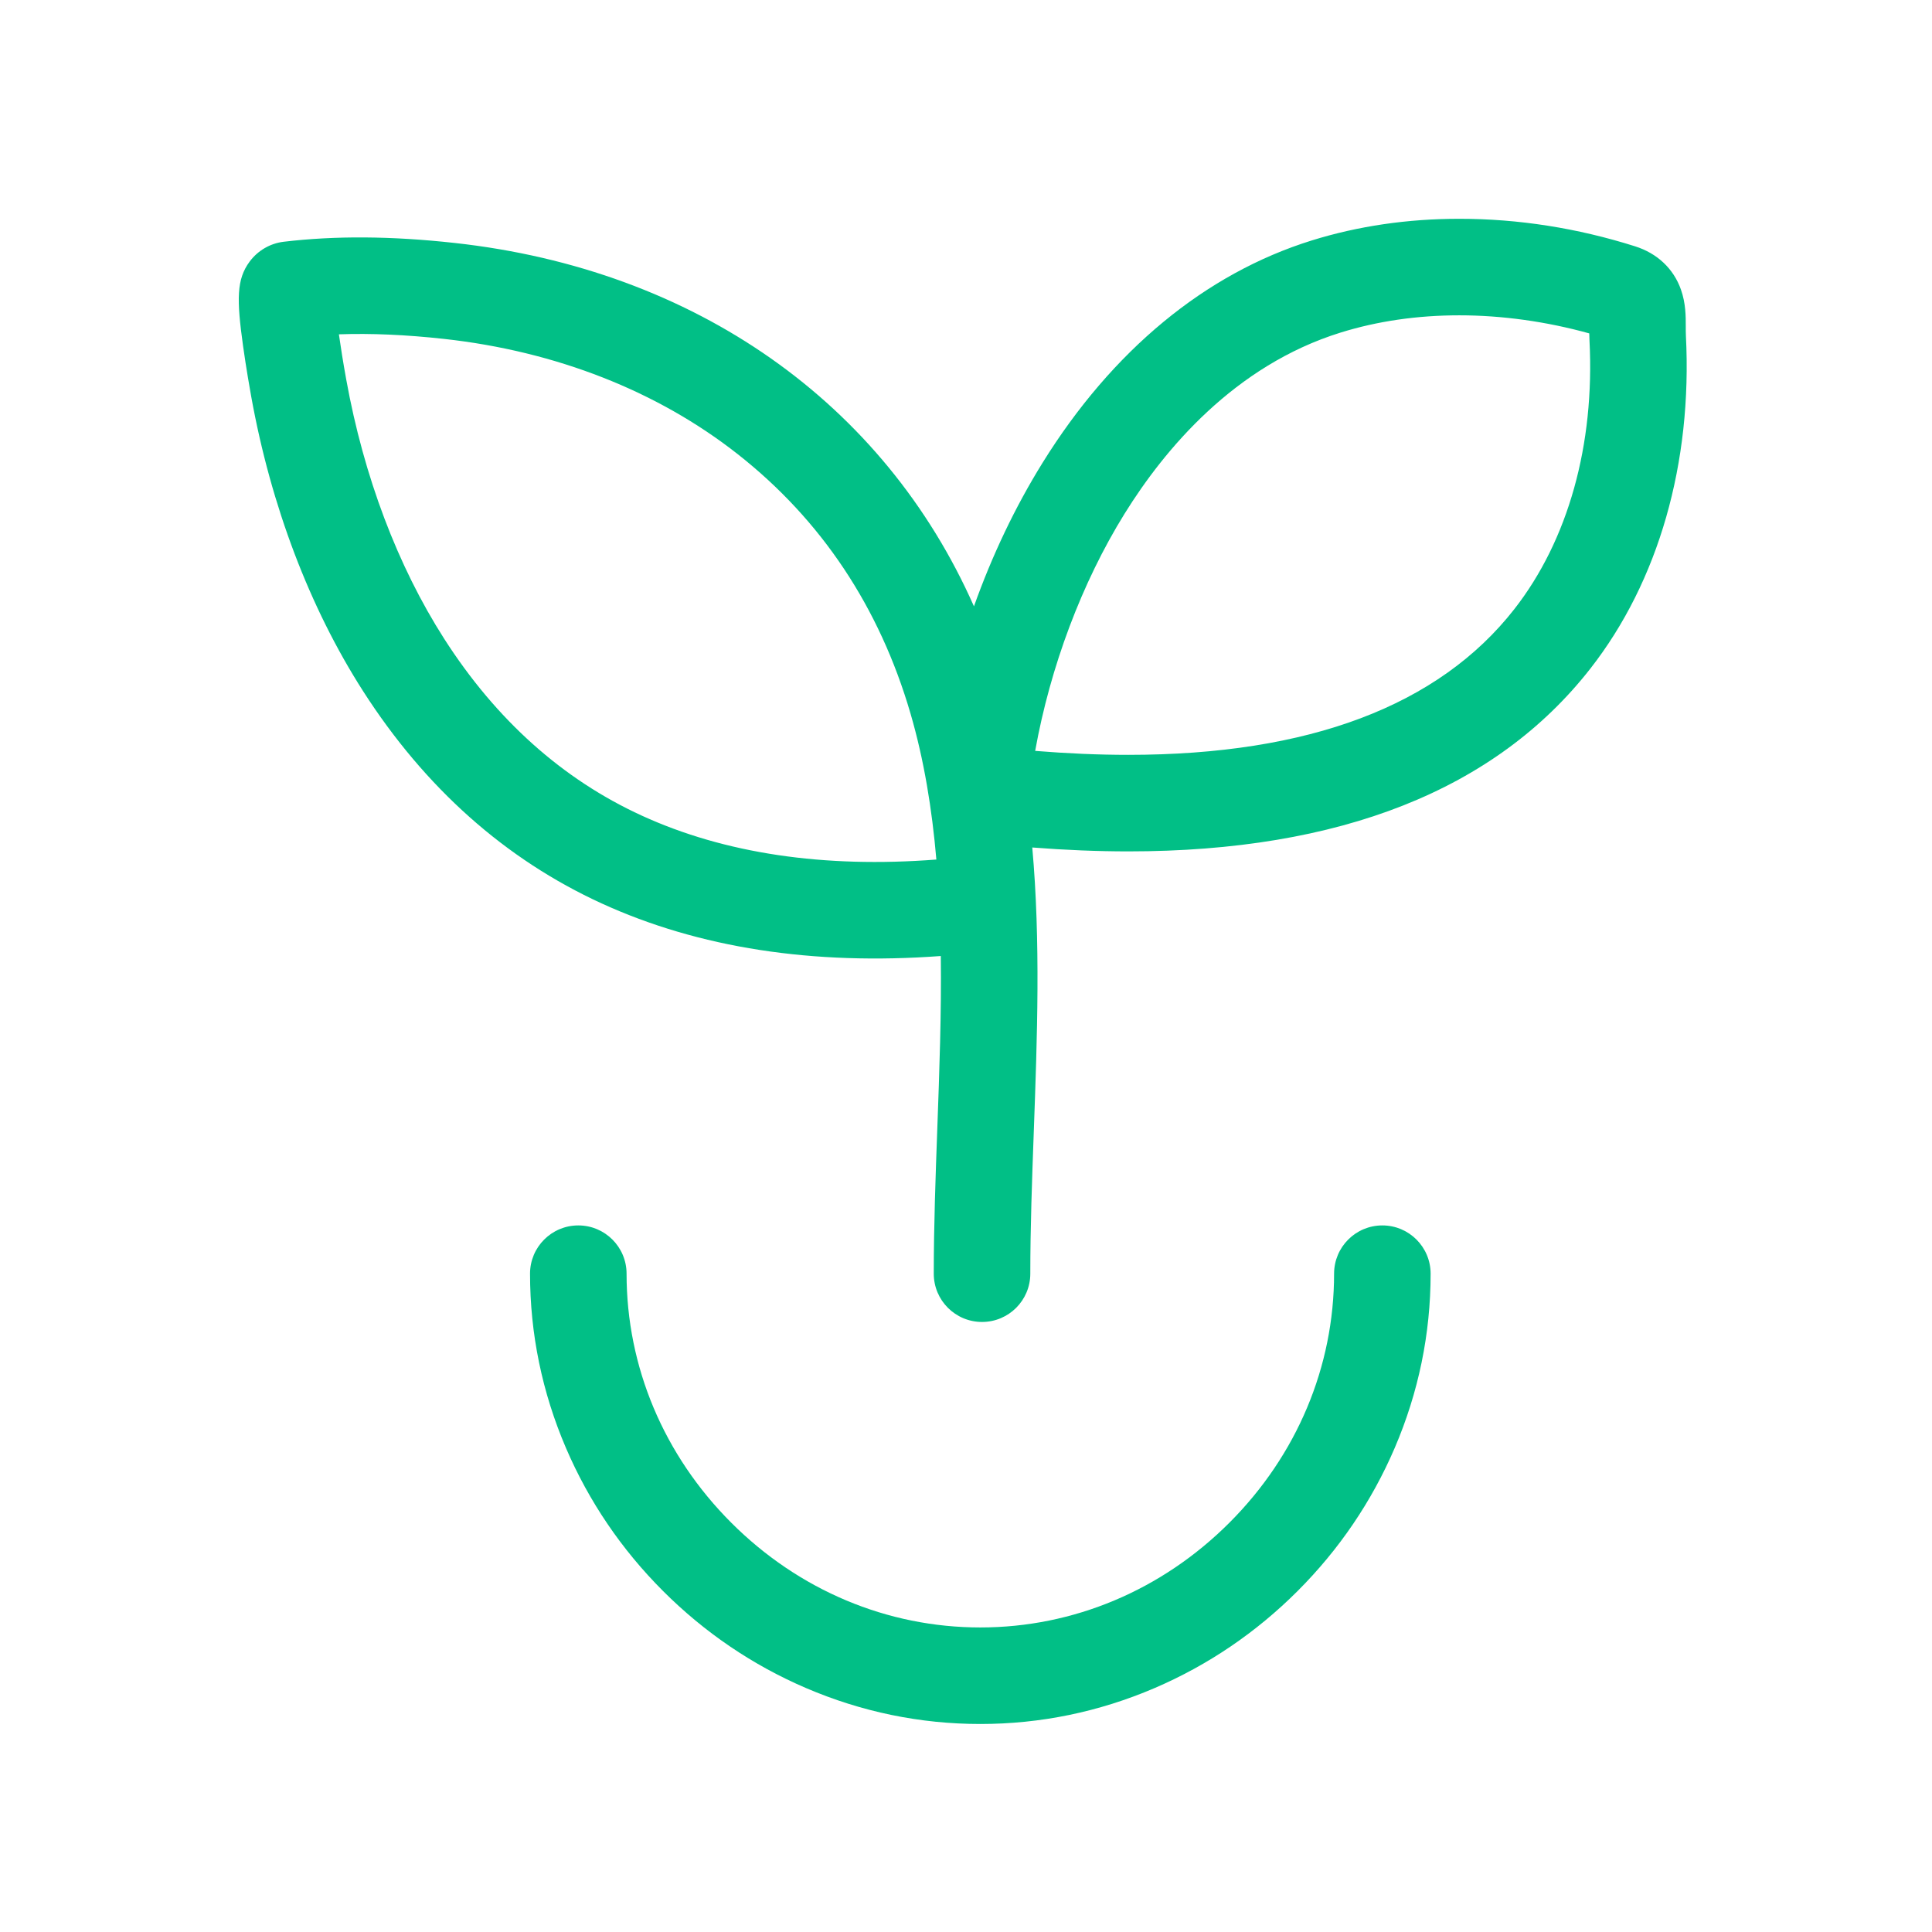
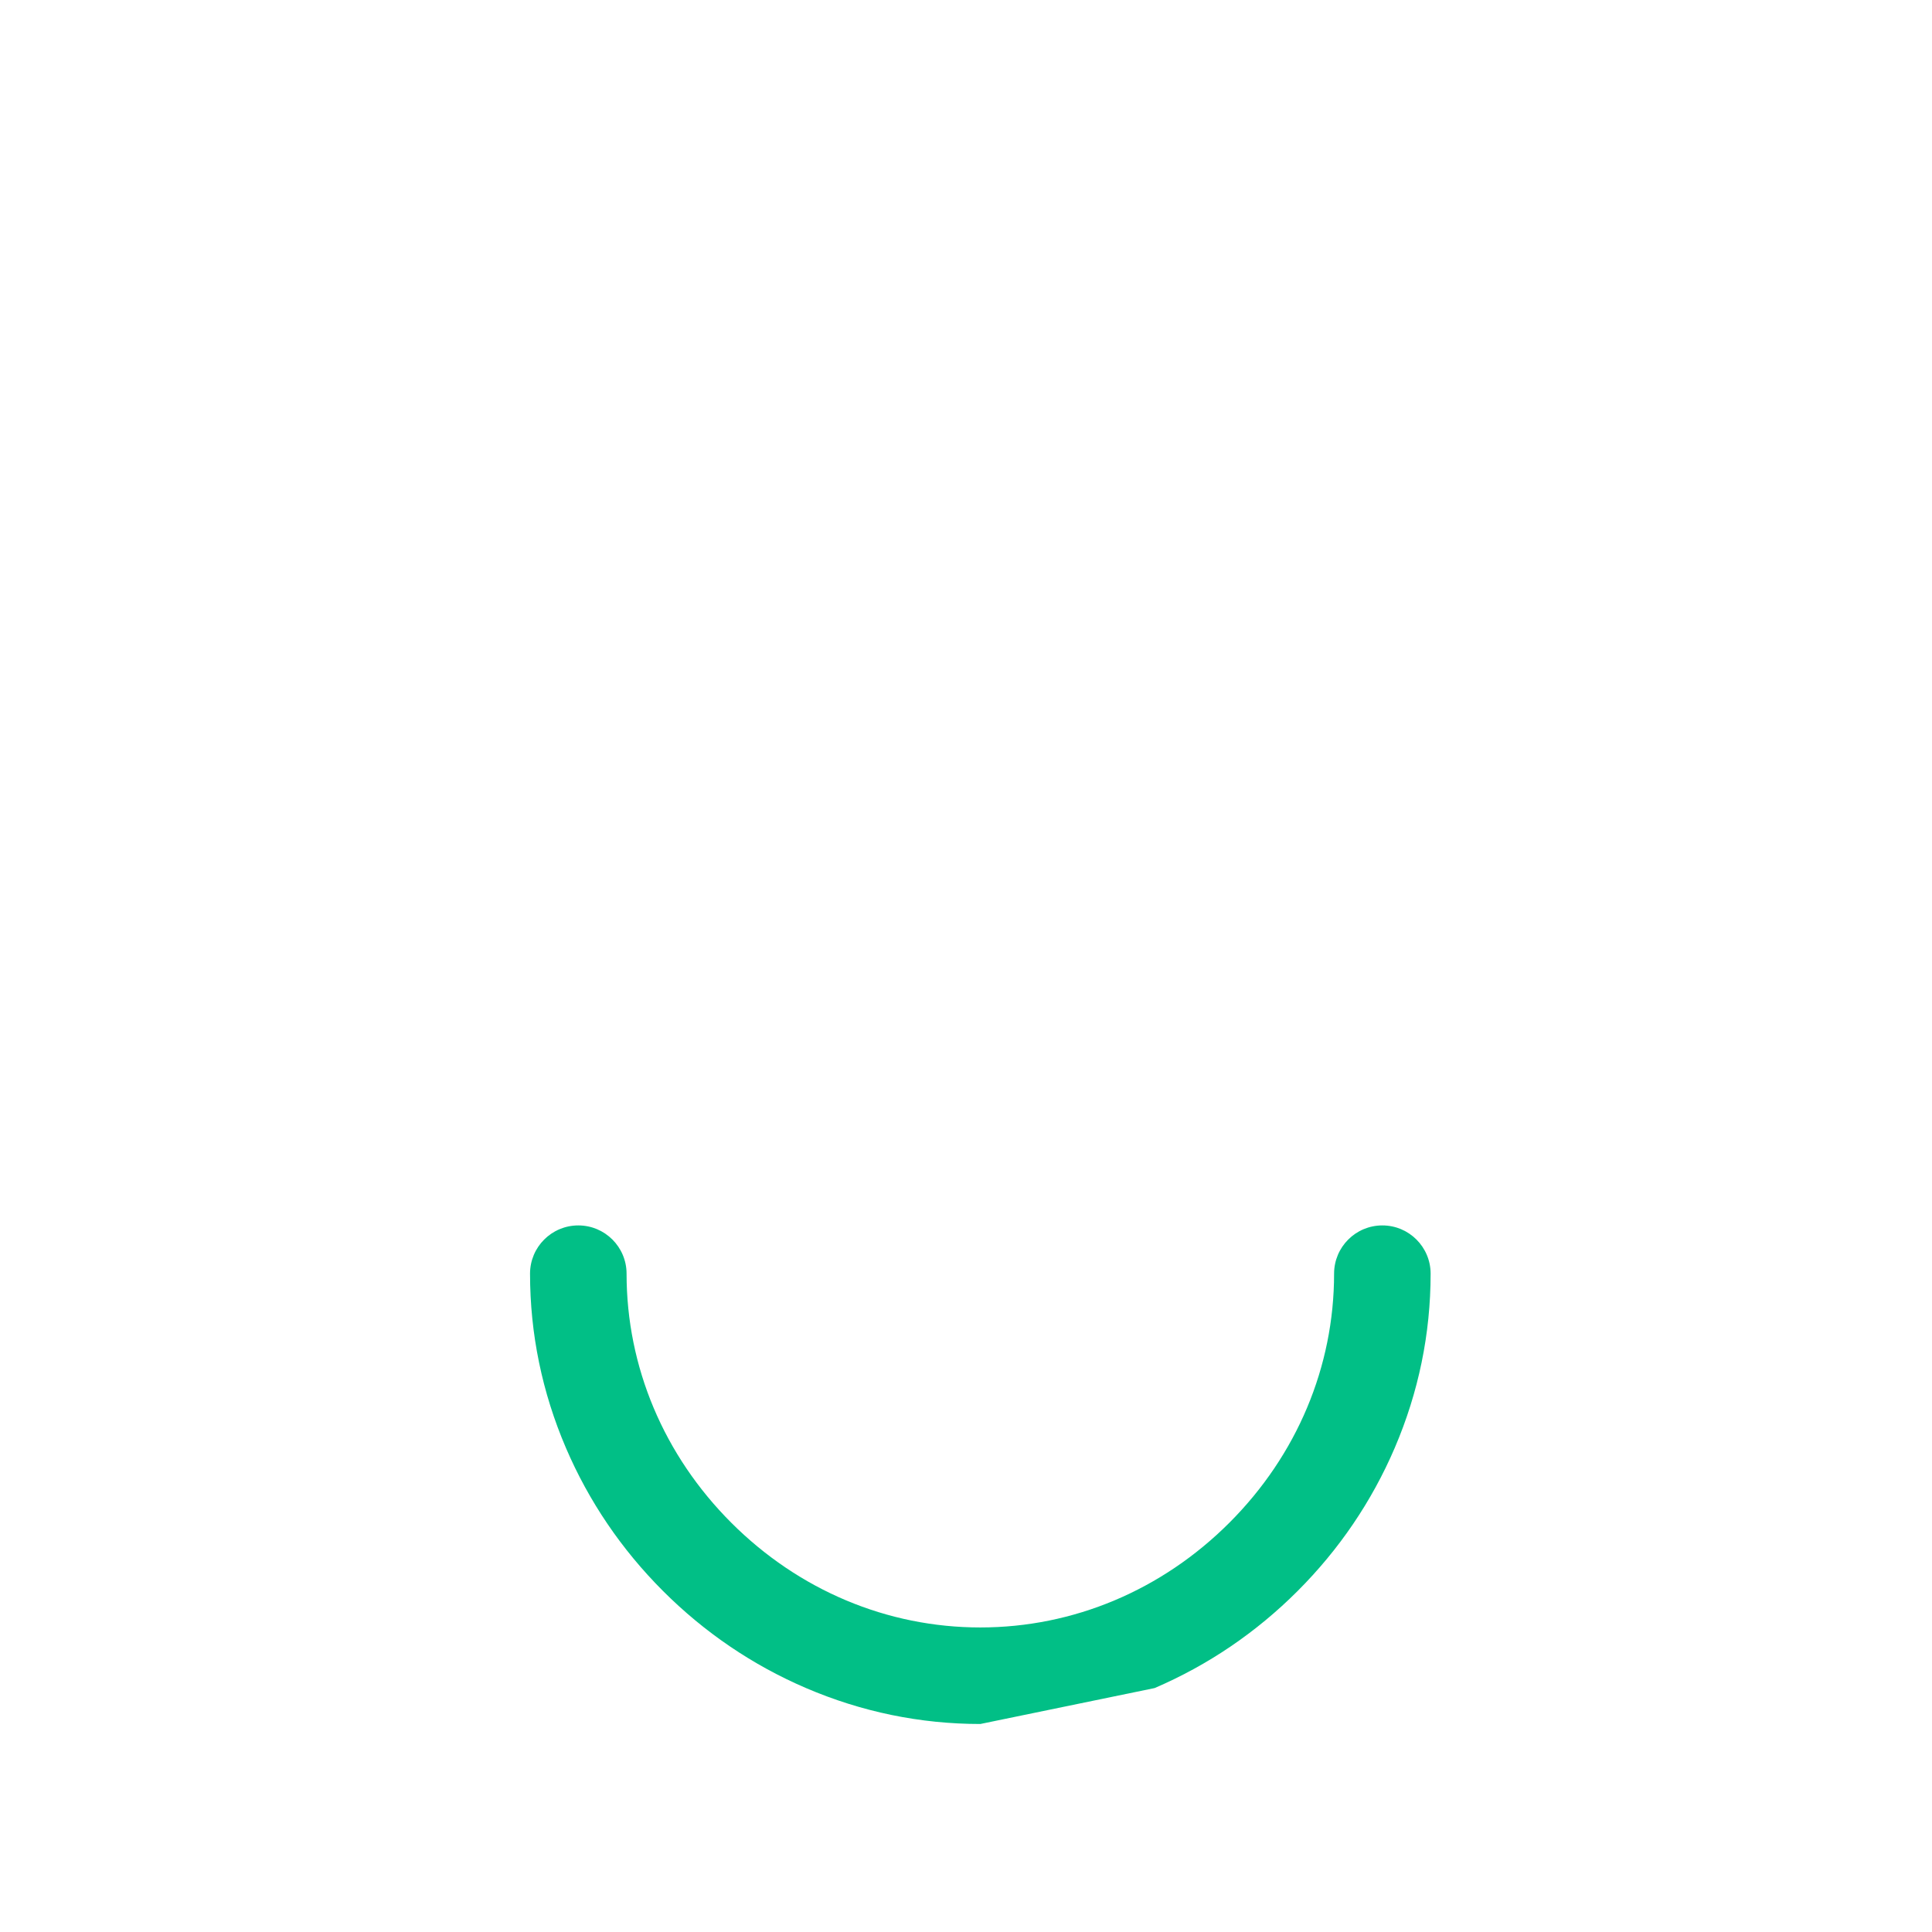
<svg xmlns="http://www.w3.org/2000/svg" t="1611541980858" class="icon" viewBox="0 0 1024 1024" version="1.1" p-id="4258" width="200" height="200">
  <defs>
    <style type="text/css" />
  </defs>
-   <path d="M519.595 913.75c-31.846 0-62.924-6.405-92.37-19.037-28.303-12.141-53.809-29.452-75.809-51.452s-39.31-47.506-51.45-75.809c-12.631-29.446-19.036-60.524-19.036-92.37 0-14.13 11.454-25.583 25.582-25.583s25.583 11.453 25.583 25.582c0 49.33 19.711 96.21 55.501 132 35.79 35.792 82.669 55.503 131.998 55.503 49.33 0 96.208-19.712 131.998-55.502 35.79-35.793 55.5-82.67 55.5-132 0-14.13 11.454-25.583 25.582-25.583 14.13 0 25.583 11.453 25.583 25.582 0 31.846-6.405 62.923-19.035 92.37-12.14 28.304-29.451 53.81-51.451 75.81s-47.505 39.31-75.808 51.451c-29.444 12.633-60.521 19.038-92.368 19.038z" p-id="4259" fill="#01bf86">
- 
-     </path>
-   <path d="M893.56 177.843c-0.07-1.383-0.068-2.968-0.067-4.646 0.006-5.565 0.012-12.492-2.595-19.813-3.922-11.008-12.528-19.112-24.234-22.818-30.603-9.691-61.962-14.604-93.207-14.604-27.422 0-53.73 3.862-78.19 11.479-56.403 17.563-105.743 58.313-142.687 117.847-14.527 23.41-26.771 49.149-36.364 76.088C468.568 213.658 368.54 142.784 240.854 128.76c-33.461-3.675-63.061-3.88-90.495-0.625-7.154 0.85-13.732 4.682-18.046 10.516-6.943 9.389-6.948 19.89-3.48 44.76 1.646 11.808 3.739 23.58 4.34 26.905 10.466 57.822 30.92 111.701 59.157 155.814 32.92 51.432 75.522 89.359 126.62 112.727 51.454 23.532 111.829 32.877 179.695 27.851 0.369 30.217-0.743 60.81-1.839 90.99-0.929 25.562-1.889 51.992-1.889 77.385 0 14.13 11.454 25.583 25.583 25.583 14.13 0 25.583-11.453 25.583-25.583 0-24.464 0.901-49.268 1.855-75.527 1.808-49.765 3.646-100.602-0.813-150.37 17.656 1.369 34.695 2.066 50.905 2.066 112.24 0 194.635-32.595 244.895-96.88 36.13-46.21 54.11-108.902 50.636-176.529zM340.229 432.324c-42.01-19.211-77.272-50.764-104.806-93.78-24.669-38.54-42.615-86.03-51.902-137.343-1.62-8.957-2.934-17.174-3.897-24.008 17.12-0.594 35.512 0.214 55.644 2.426 59.338 6.517 113.194 27.642 155.743 61.091 44.329 34.848 75.141 81.11 91.583 137.499 7.206 24.714 11.406 50.7 13.702 77.365-59.756 4.62-112.195-3.186-156.067-23.25z m462.39-109.468c-40.067 51.246-108.9 77.23-204.59 77.23-15.635 0-32.163-0.704-49.369-2.098 8.013-44.536 24.752-89.23 47.396-125.723 21.173-34.122 58.214-78.471 114.422-95.974 19.53-6.081 40.72-9.165 62.98-9.165 22.648 0 46.28 3.3 68.885 9.58 0.019 1.189 0.052 2.443 0.12 3.762 2.845 55.32-11.306 105.888-39.844 142.388z" p-id="4260" fill="#01bf86">
+   <path d="M519.595 913.75c-31.846 0-62.924-6.405-92.37-19.037-28.303-12.141-53.809-29.452-75.809-51.452s-39.31-47.506-51.45-75.809c-12.631-29.446-19.036-60.524-19.036-92.37 0-14.13 11.454-25.583 25.582-25.583s25.583 11.453 25.583 25.582c0 49.33 19.711 96.21 55.501 132 35.79 35.792 82.669 55.503 131.998 55.503 49.33 0 96.208-19.712 131.998-55.502 35.79-35.793 55.5-82.67 55.5-132 0-14.13 11.454-25.583 25.582-25.583 14.13 0 25.583 11.453 25.583 25.582 0 31.846-6.405 62.923-19.035 92.37-12.14 28.304-29.451 53.81-51.451 75.81s-47.505 39.31-75.808 51.451z" p-id="4259" fill="#01bf86">

    </path>
</svg>